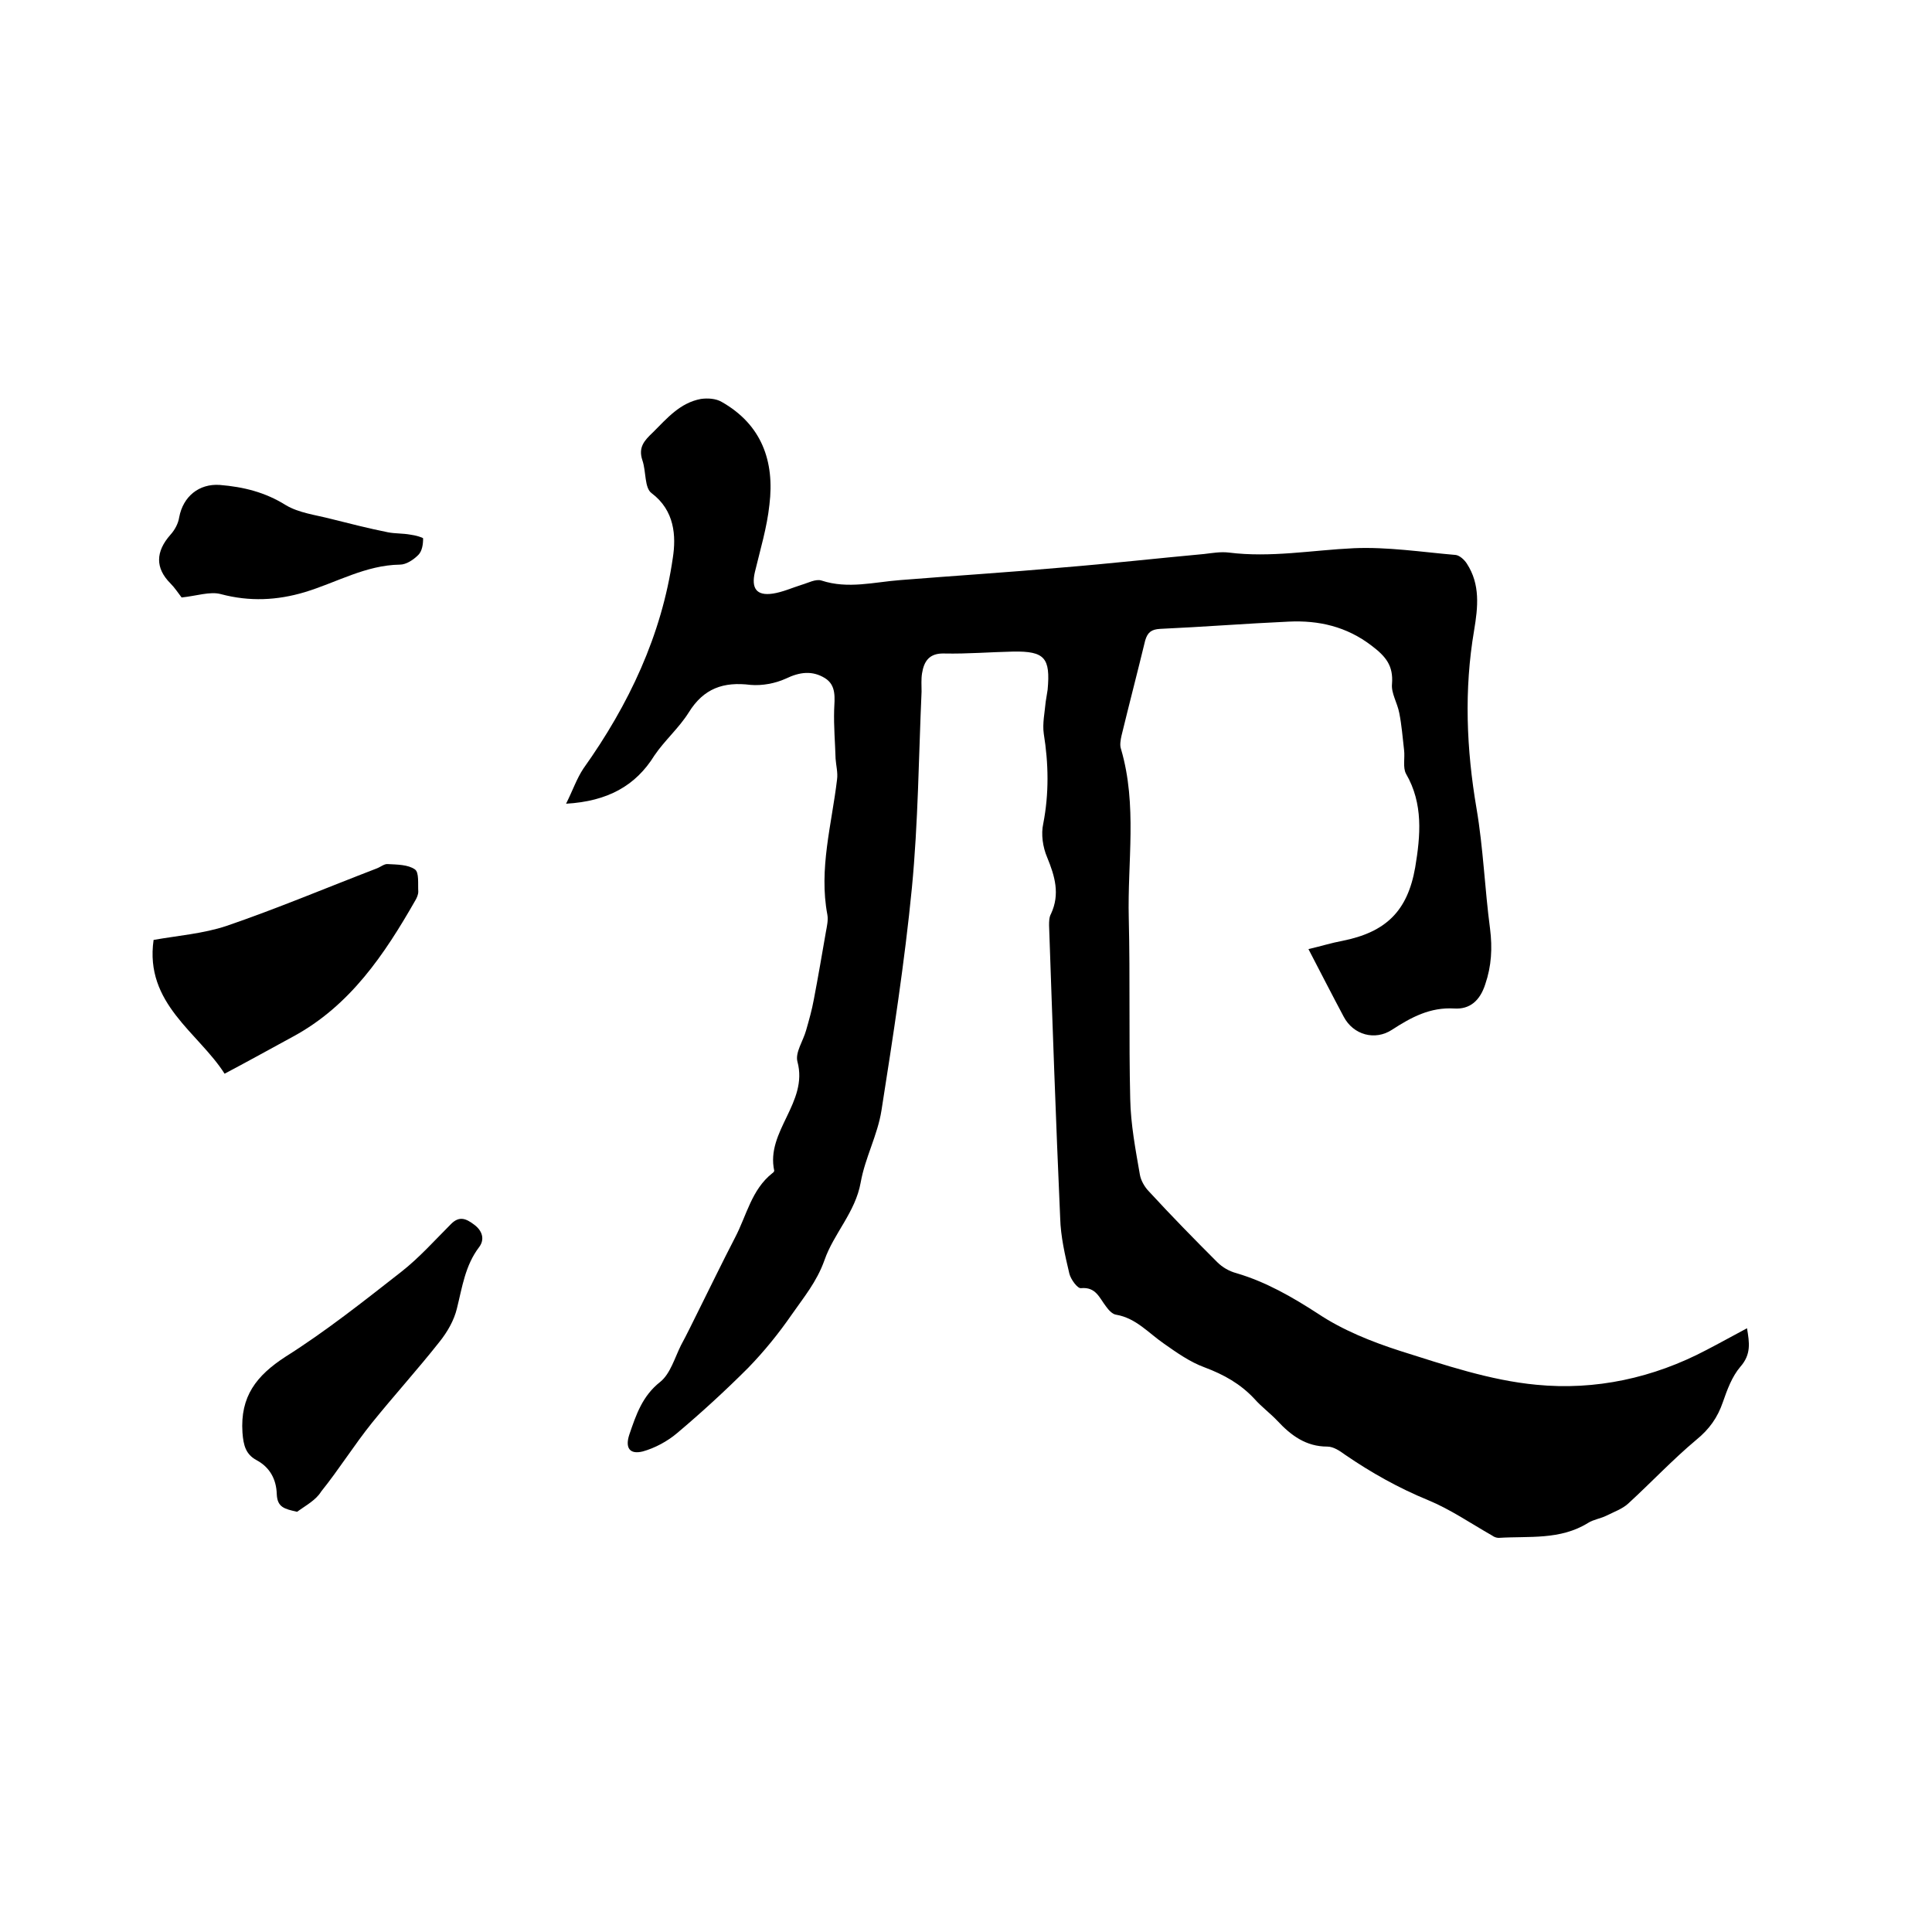
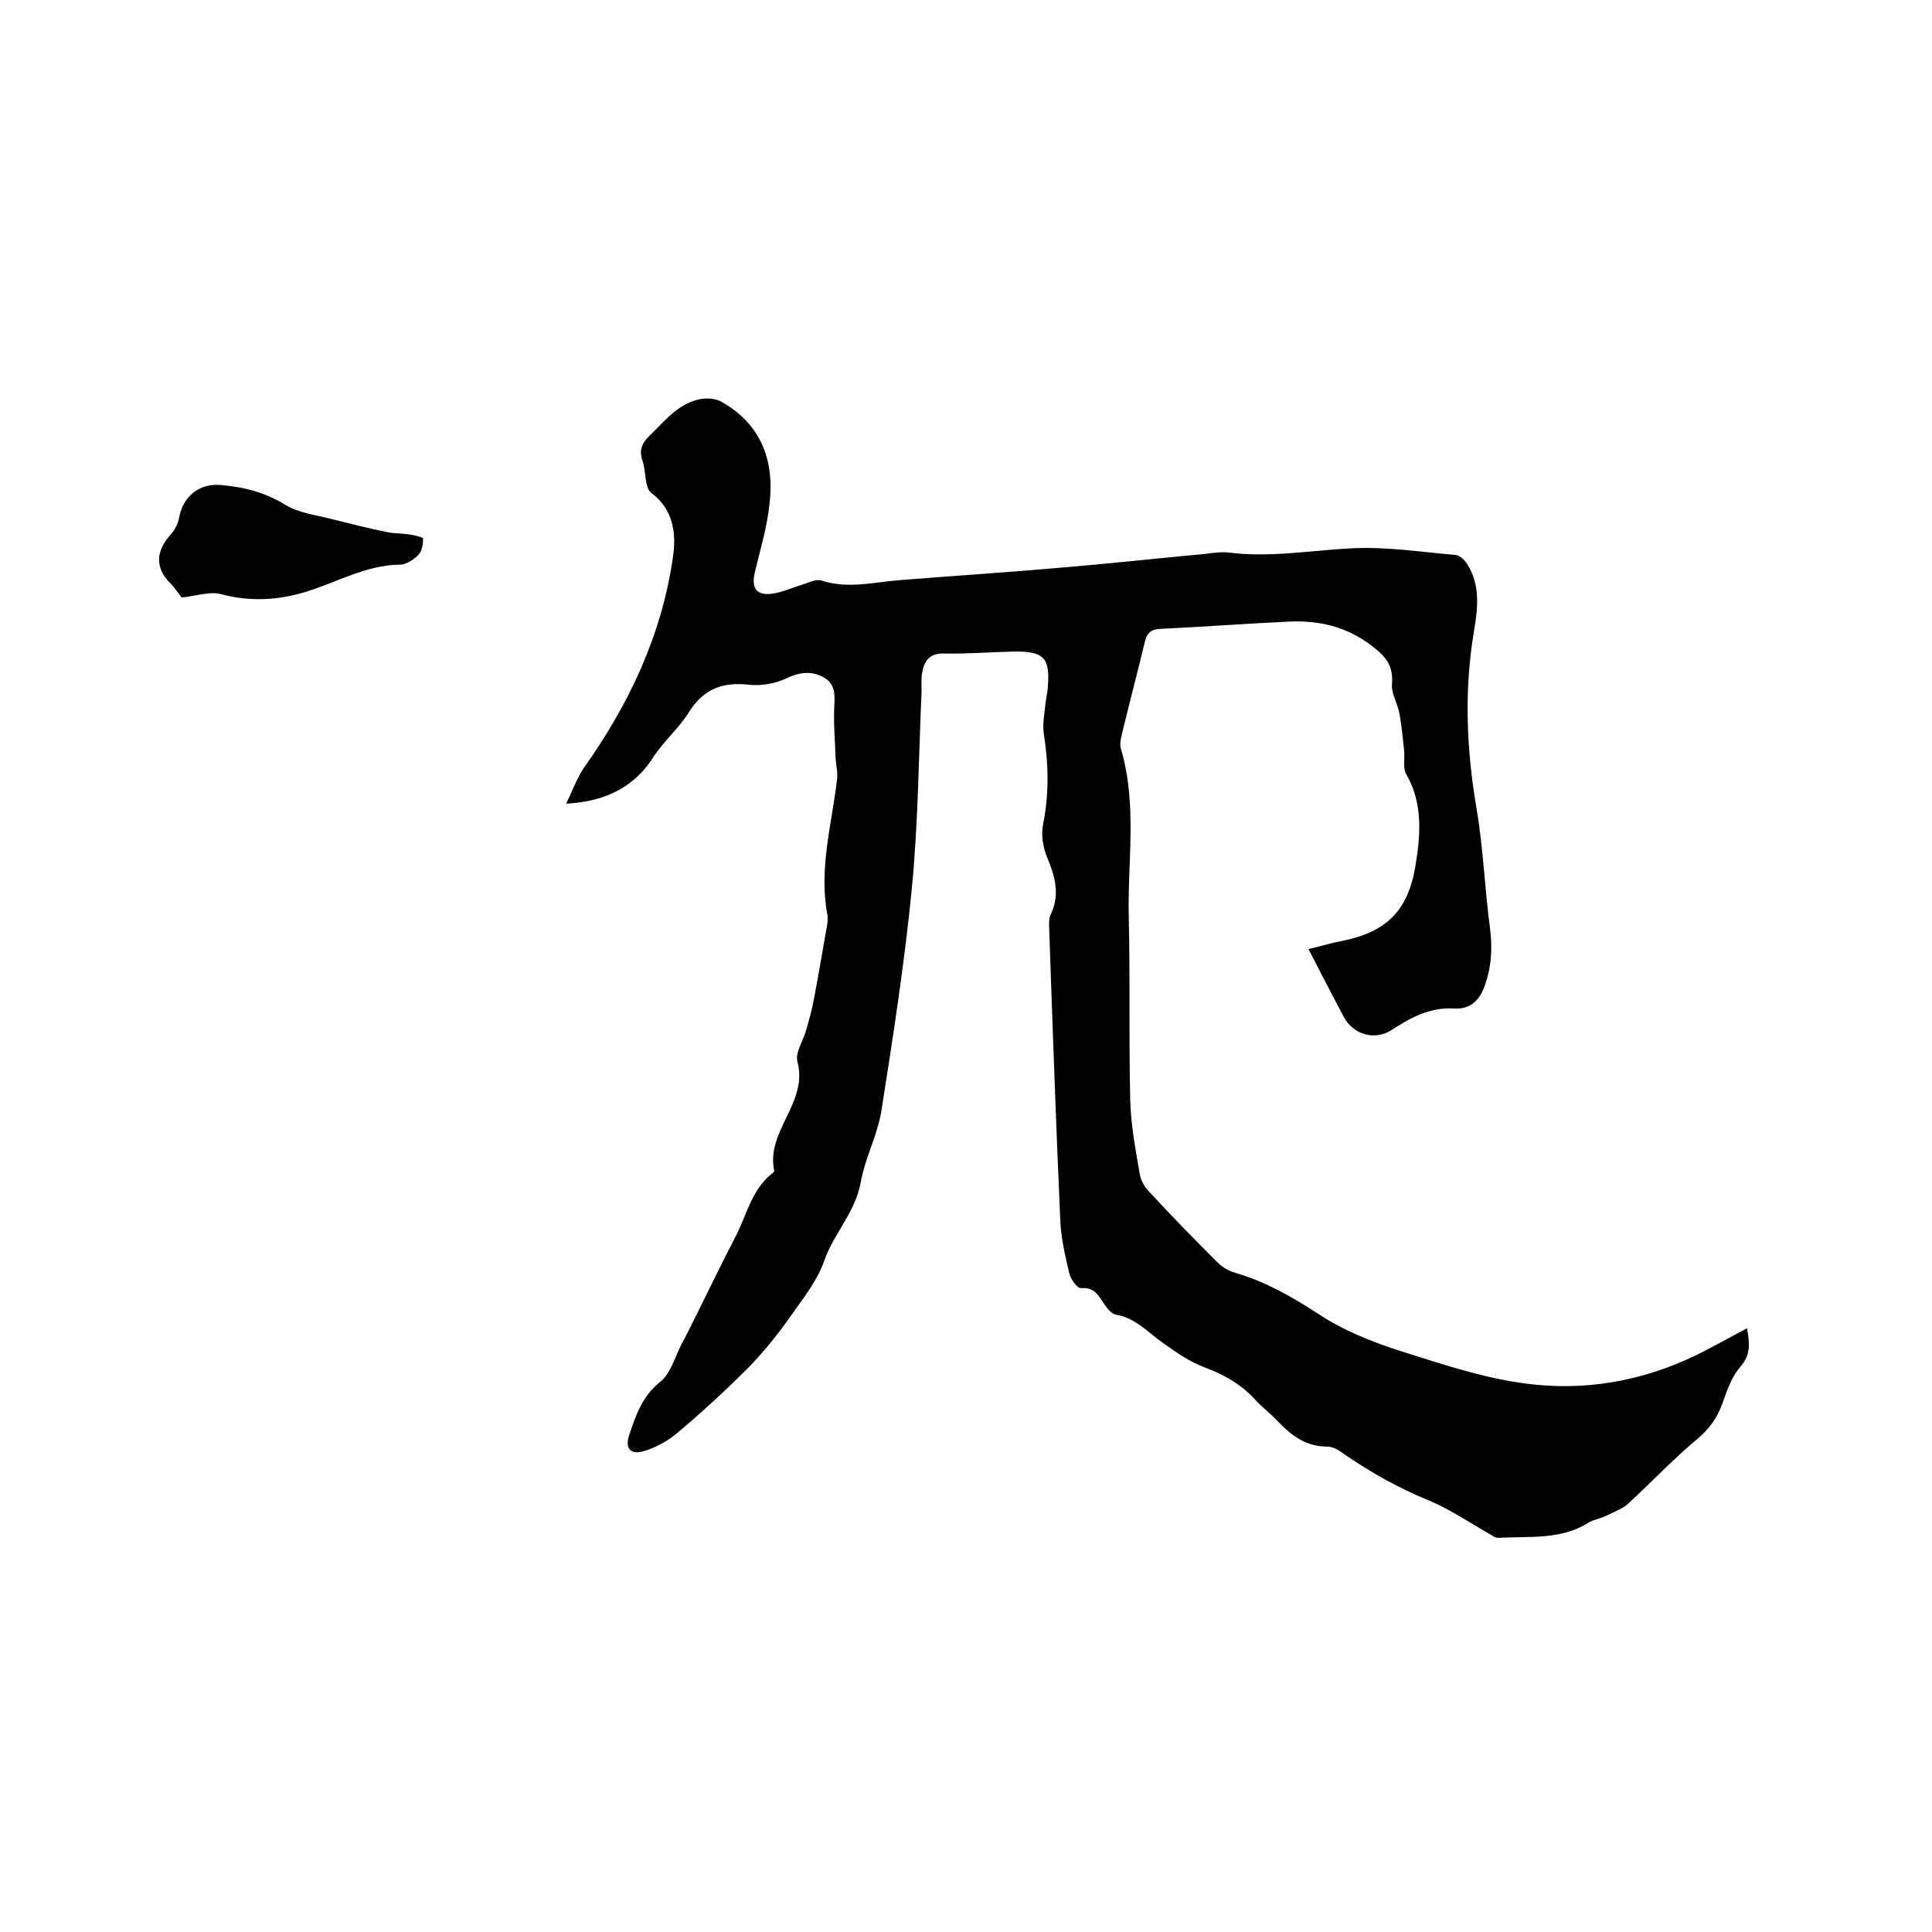
<svg xmlns="http://www.w3.org/2000/svg" enable-background="new 0 0 400 400" viewBox="0 0 400 400">
  <path d="m117.2 166.4c1.4-2.8 2.2-5.2 3.6-7.3 9.4-13.2 16.2-27.6 18.5-43.6.7-4.5.4-9.8-4.4-13.4-1.5-1.1-1.1-4.5-1.9-6.8-.9-2.7.4-4.1 2.2-5.8 2.9-2.9 5.6-6.1 9.9-6.9 1.4-.2 3.1-.1 4.3.6 8.3 4.7 11 12.3 9.9 21.3-.5 4.7-1.9 9.3-3 13.9-.8 3.4.3 5 3.7 4.5 2-.3 4-1.2 5.9-1.8 1.4-.4 3-1.3 4.2-.9 5.5 1.8 10.9.3 16.3-.1 11.2-.9 22.3-1.6 33.5-2.6 9.8-.8 19.6-1.9 29.4-2.8 1.7-.2 3.4-.5 5.1-.3 8.7 1.1 17.3-.5 25.9-.9 7-.3 14.1.8 21.1 1.4.8.1 1.8 1 2.3 1.8 2.8 4.3 2.3 9 1.5 13.8-2.1 12.3-1.6 24.6.5 36.9 1.4 8.2 1.7 16.6 2.8 24.9.5 4 .3 7.7-1 11.5-1.1 3.4-3.2 5.2-6.4 5-5-.3-8.9 1.8-12.9 4.4-3.5 2.3-8 1.1-10-2.7-2.4-4.5-4.7-9-7.3-14 2.6-.6 4.8-1.3 7-1.7 9-1.8 13.5-6.1 15.1-15.2 1.1-6.6 1.7-13.2-1.9-19.4-.7-1.3-.2-3.3-.4-4.9-.3-2.6-.5-5.2-1-7.7-.4-2.1-1.7-4.1-1.5-6 .3-3.8-1.3-5.7-4.2-7.9-5.2-4-11-5.3-17.2-5-8.9.4-17.7 1.1-26.6 1.5-1.8.1-2.6.7-3.1 2.4-1.6 6.6-3.3 13.1-4.9 19.7-.2.9-.4 2-.1 2.8 3.4 11.6 1.3 23.4 1.6 35 .3 12.5 0 25 .3 37.4.1 5.3 1.1 10.5 2 15.7.2 1.2 1 2.6 1.9 3.5 4.6 5 9.3 9.8 14.1 14.6 1.1 1.1 2.5 1.9 4 2.3 6.1 1.8 11.5 4.9 16.9 8.4 5.1 3.4 11.1 5.8 17 7.7 9.2 2.9 18.6 6.1 28.2 7 12.2 1.2 24.2-1.4 35.2-7.2 2.7-1.4 5.4-2.9 8.4-4.5.5 3 .9 5.4-1.4 8-1.7 2-2.7 4.7-3.6 7.3-1.1 3.2-2.8 5.6-5.5 7.8-4.9 4.1-9.3 8.8-14.1 13.2-1.2 1.1-2.9 1.7-4.5 2.5-1.2.6-2.7.8-3.8 1.5-5.8 3.6-12.2 2.7-18.5 3.1-.5 0-1-.2-1.4-.5-4.4-2.5-8.6-5.4-13.2-7.3-6.1-2.5-11.8-5.7-17.2-9.4-1.1-.8-2.4-1.7-3.7-1.7-4.4 0-7.5-2.3-10.3-5.3-1.5-1.6-3.3-2.9-4.8-4.6-2.9-3.1-6.3-5-10.3-6.5-3-1.1-5.7-3-8.4-4.9-3.2-2.2-5.8-5.3-9.9-6-.8-.1-1.6-1-2.1-1.7-1.4-1.8-2.1-4.1-5.2-3.8-.7.1-2.1-1.8-2.4-3-.9-3.8-1.8-7.7-1.9-11.5-.9-20.2-1.6-40.4-2.3-60.6 0-.8 0-1.7.4-2.4 1.9-4.1.8-7.8-.8-11.7-.9-2.1-1.3-4.8-.8-7 1.2-6.2 1.1-12.4.1-18.6-.3-2.1.2-4.4.4-6.6.1-.8.3-1.7.4-2.5.6-6.6-.6-8-7.1-7.9-4.8.1-9.5.5-14.3.4-3.1-.1-4.2 1.6-4.6 4.1-.2 1.2-.1 2.5-.1 3.8-.6 13.5-.7 27.1-2 40.6-1.5 15.4-3.9 30.8-6.3 46.1-.8 5.1-3.4 9.8-4.3 14.9-1.1 6.2-5.6 10.6-7.5 16.1-1.6 4.5-4.3 7.7-6.8 11.3-2.7 3.9-5.7 7.6-9 11-4.7 4.7-9.6 9.2-14.7 13.5-2 1.7-4.6 3.1-7.1 3.8-2.8.7-3.7-.8-2.8-3.5 1.4-4.1 2.7-8 6.4-10.9 2.1-1.7 3-5 4.3-7.6 1.2-2.2 2.3-4.5 3.4-6.7 2.6-5.2 5.1-10.4 7.8-15.6 2.4-4.6 3.4-9.9 7.7-13.3.2-.1.4-.4.4-.5-1.8-8.2 7.1-14.1 4.8-22.6-.5-1.9 1.2-4.3 1.8-6.5.6-2.1 1.2-4.2 1.6-6.4.9-4.7 1.7-9.4 2.5-14 .2-1.1.5-2.4.3-3.5-1.8-9.5.9-18.7 2-28 .2-1.4-.2-2.9-.3-4.3-.1-3.4-.4-6.7-.3-10.1.1-2.5.5-5.1-1.9-6.6-2.6-1.6-5.2-1.3-8.1.1-2.2 1-4.9 1.5-7.3 1.3-5.6-.7-9.7.7-12.8 5.7-2 3.2-5 5.8-7.1 8.9-3.9 6.3-9.7 9.5-18.3 10z" />
-   <path d="m31.8 194.6c5.1-.9 10.3-1.3 15.1-2.9 10.5-3.6 20.7-7.9 31.1-11.9.8-.3 1.6-1 2.3-.9 1.9.1 4.2.1 5.6 1.1.9.6.6 3 .7 4.6 0 .6-.3 1.3-.6 1.8-6.4 11.2-13.5 21.8-25.3 28.2-4.6 2.5-9.1 5-14.2 7.7-5.4-8.5-16.6-14.5-14.7-27.7z" />
-   <path d="m61.5 313c-2.6-.6-4.1-.9-4.2-3.7-.1-3-1.4-5.5-4.2-7-2.2-1.2-2.7-3-2.9-5.7-.5-7.5 2.9-11.8 8.9-15.7 8.4-5.3 16.2-11.5 24-17.6 3.7-2.9 6.9-6.5 10.3-9.9 1.7-1.7 3.1-1.1 4.7.1 1.8 1.3 2.3 3.1 1.1 4.7-2.9 3.8-3.5 8.3-4.6 12.7-.6 2.5-2 4.9-3.6 6.9-4.5 5.7-9.4 11.1-14 16.8-3.7 4.6-6.8 9.6-10.5 14.2-1.1 1.8-3.2 2.9-5 4.2z" />
  <path d="m37.6 123.7c-.7-.9-1.4-2-2.3-2.9-3.2-3.2-3.1-6.6 0-10.1.9-1 1.6-2.3 1.8-3.6.8-4.3 4.1-7 8.4-6.7 4.9.4 9.4 1.5 13.7 4.2 2.7 1.6 6.1 2 9.2 2.8 4 1 7.9 2 11.9 2.8 1.5.3 3.1.2 4.7.5.9.1 2.7.6 2.6.8 0 1.2-.2 2.6-1 3.4-1 1-2.5 2-3.8 2-7.1.1-13.1 3.7-19.7 5.7-5.7 1.7-11.4 2-17.4.4-2.2-.6-5.1.4-8.1.7z" />
</svg>